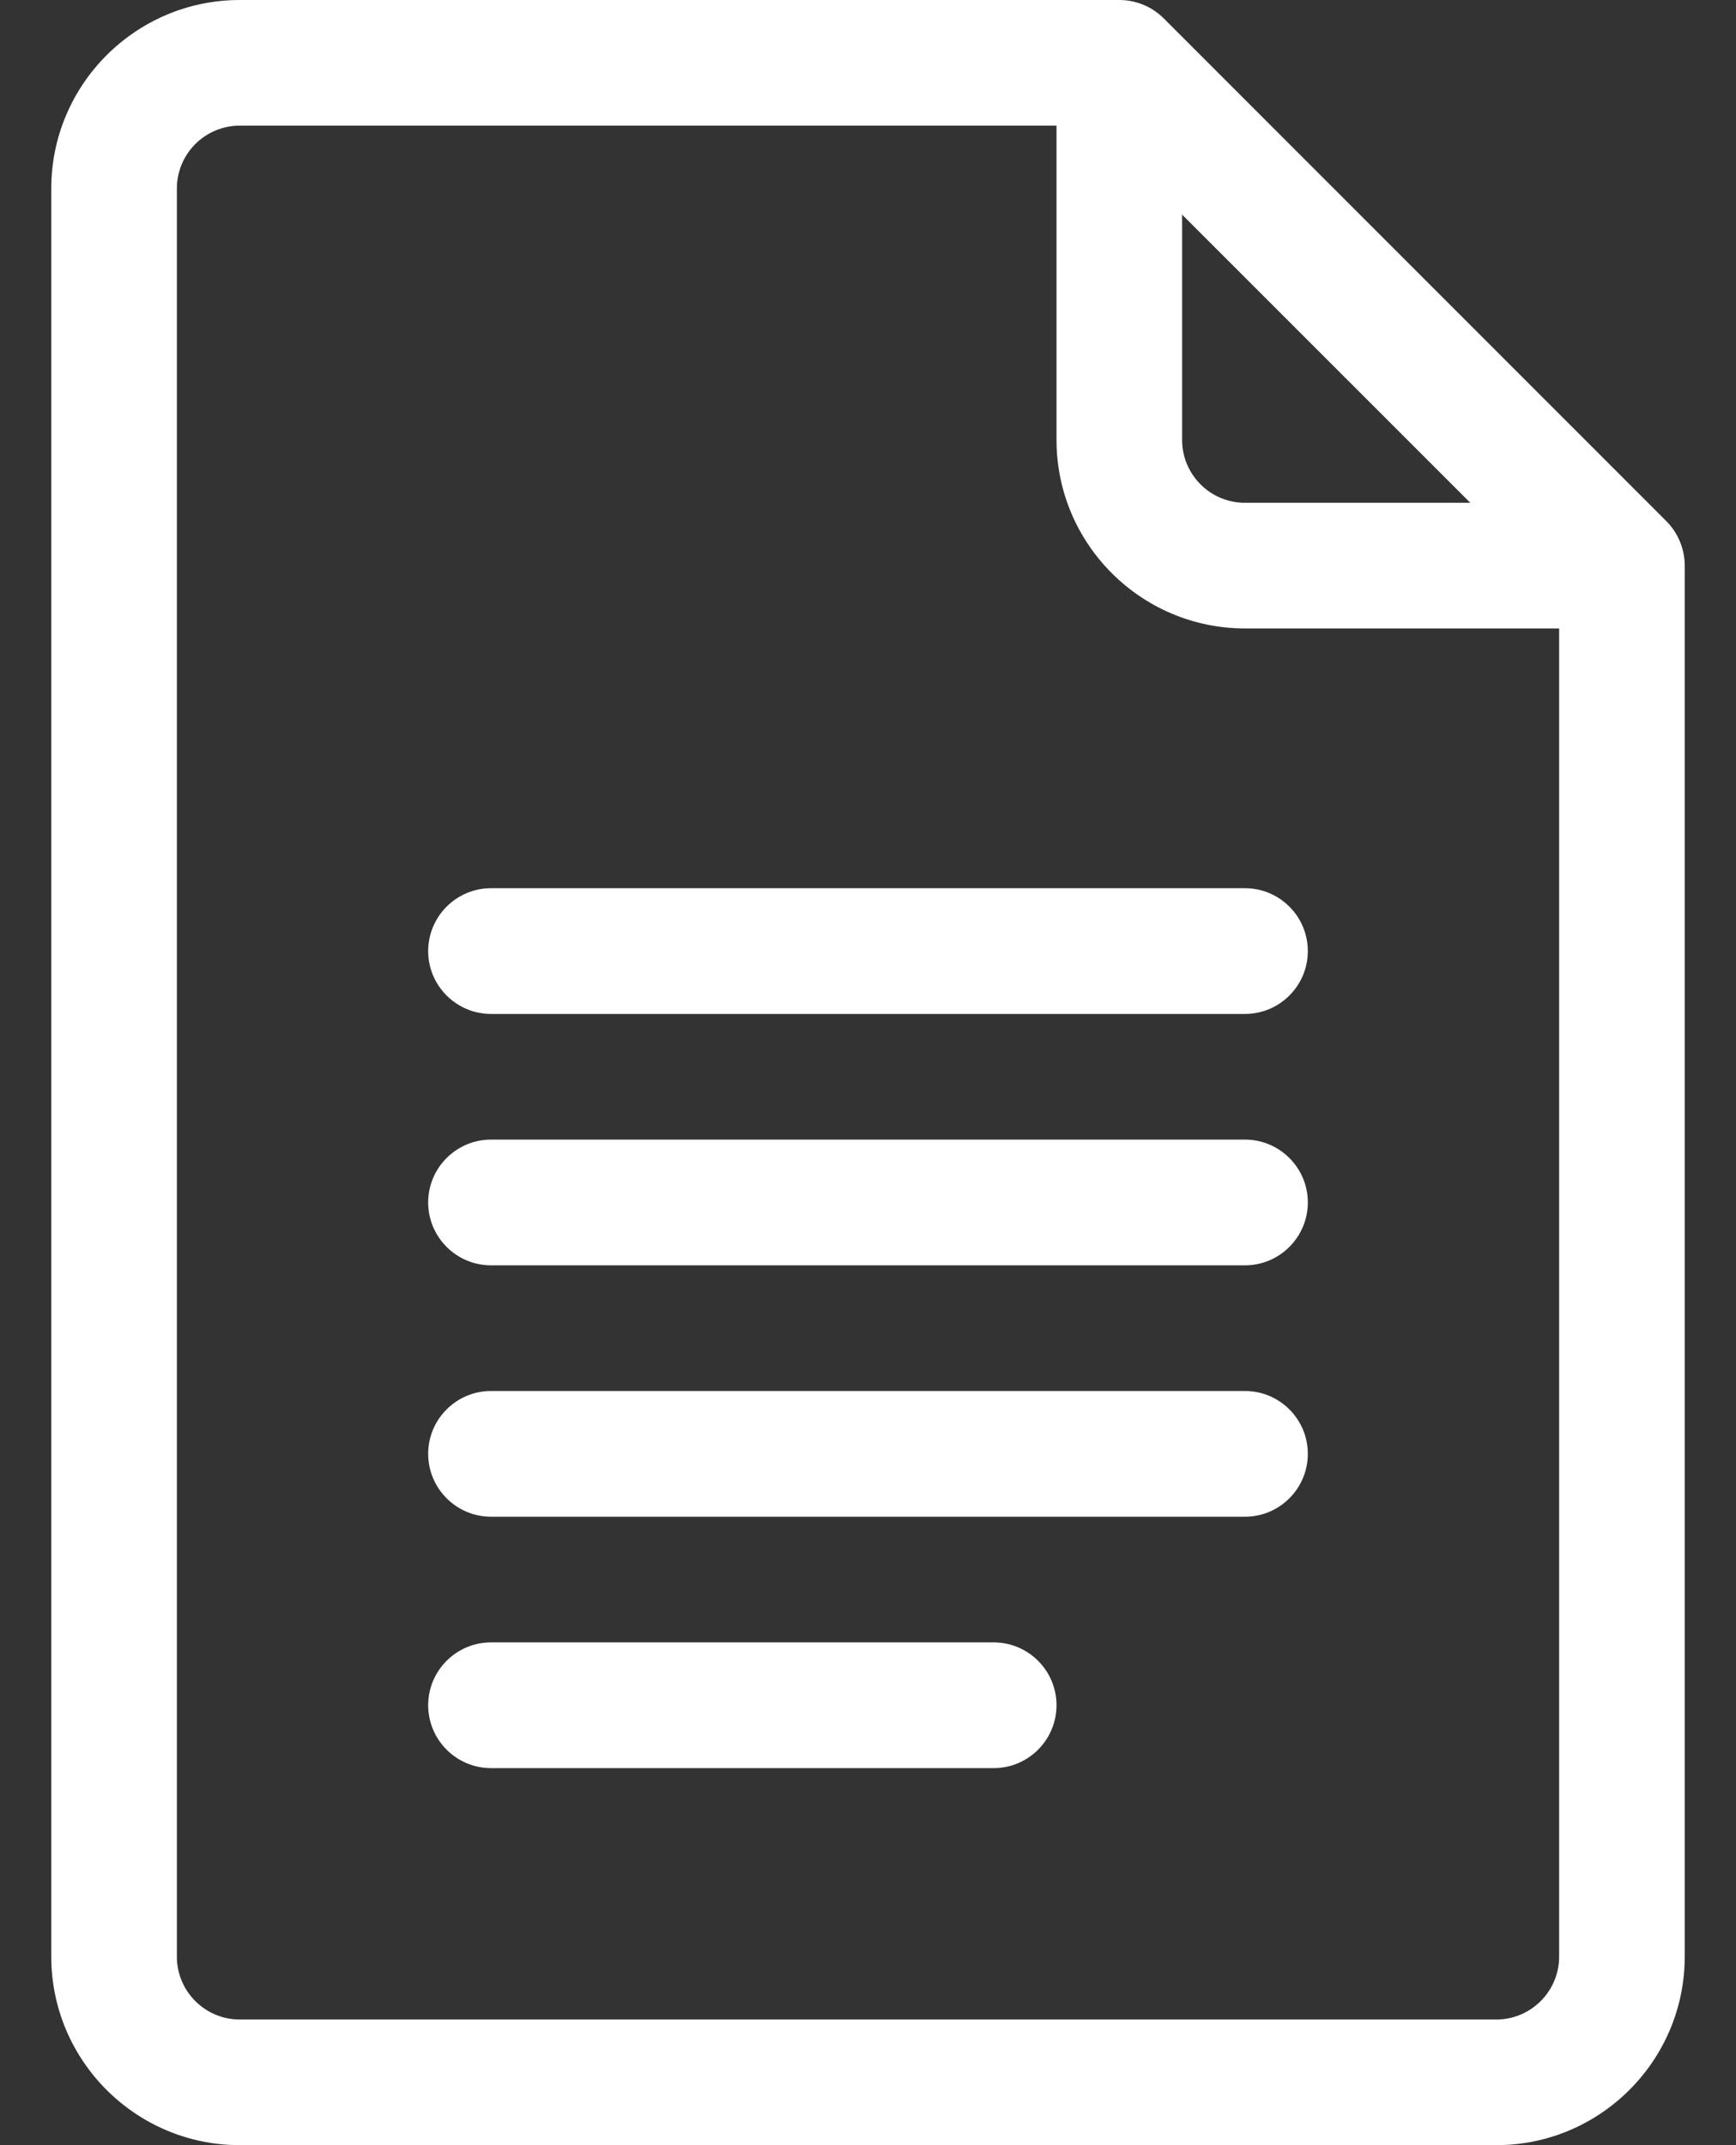
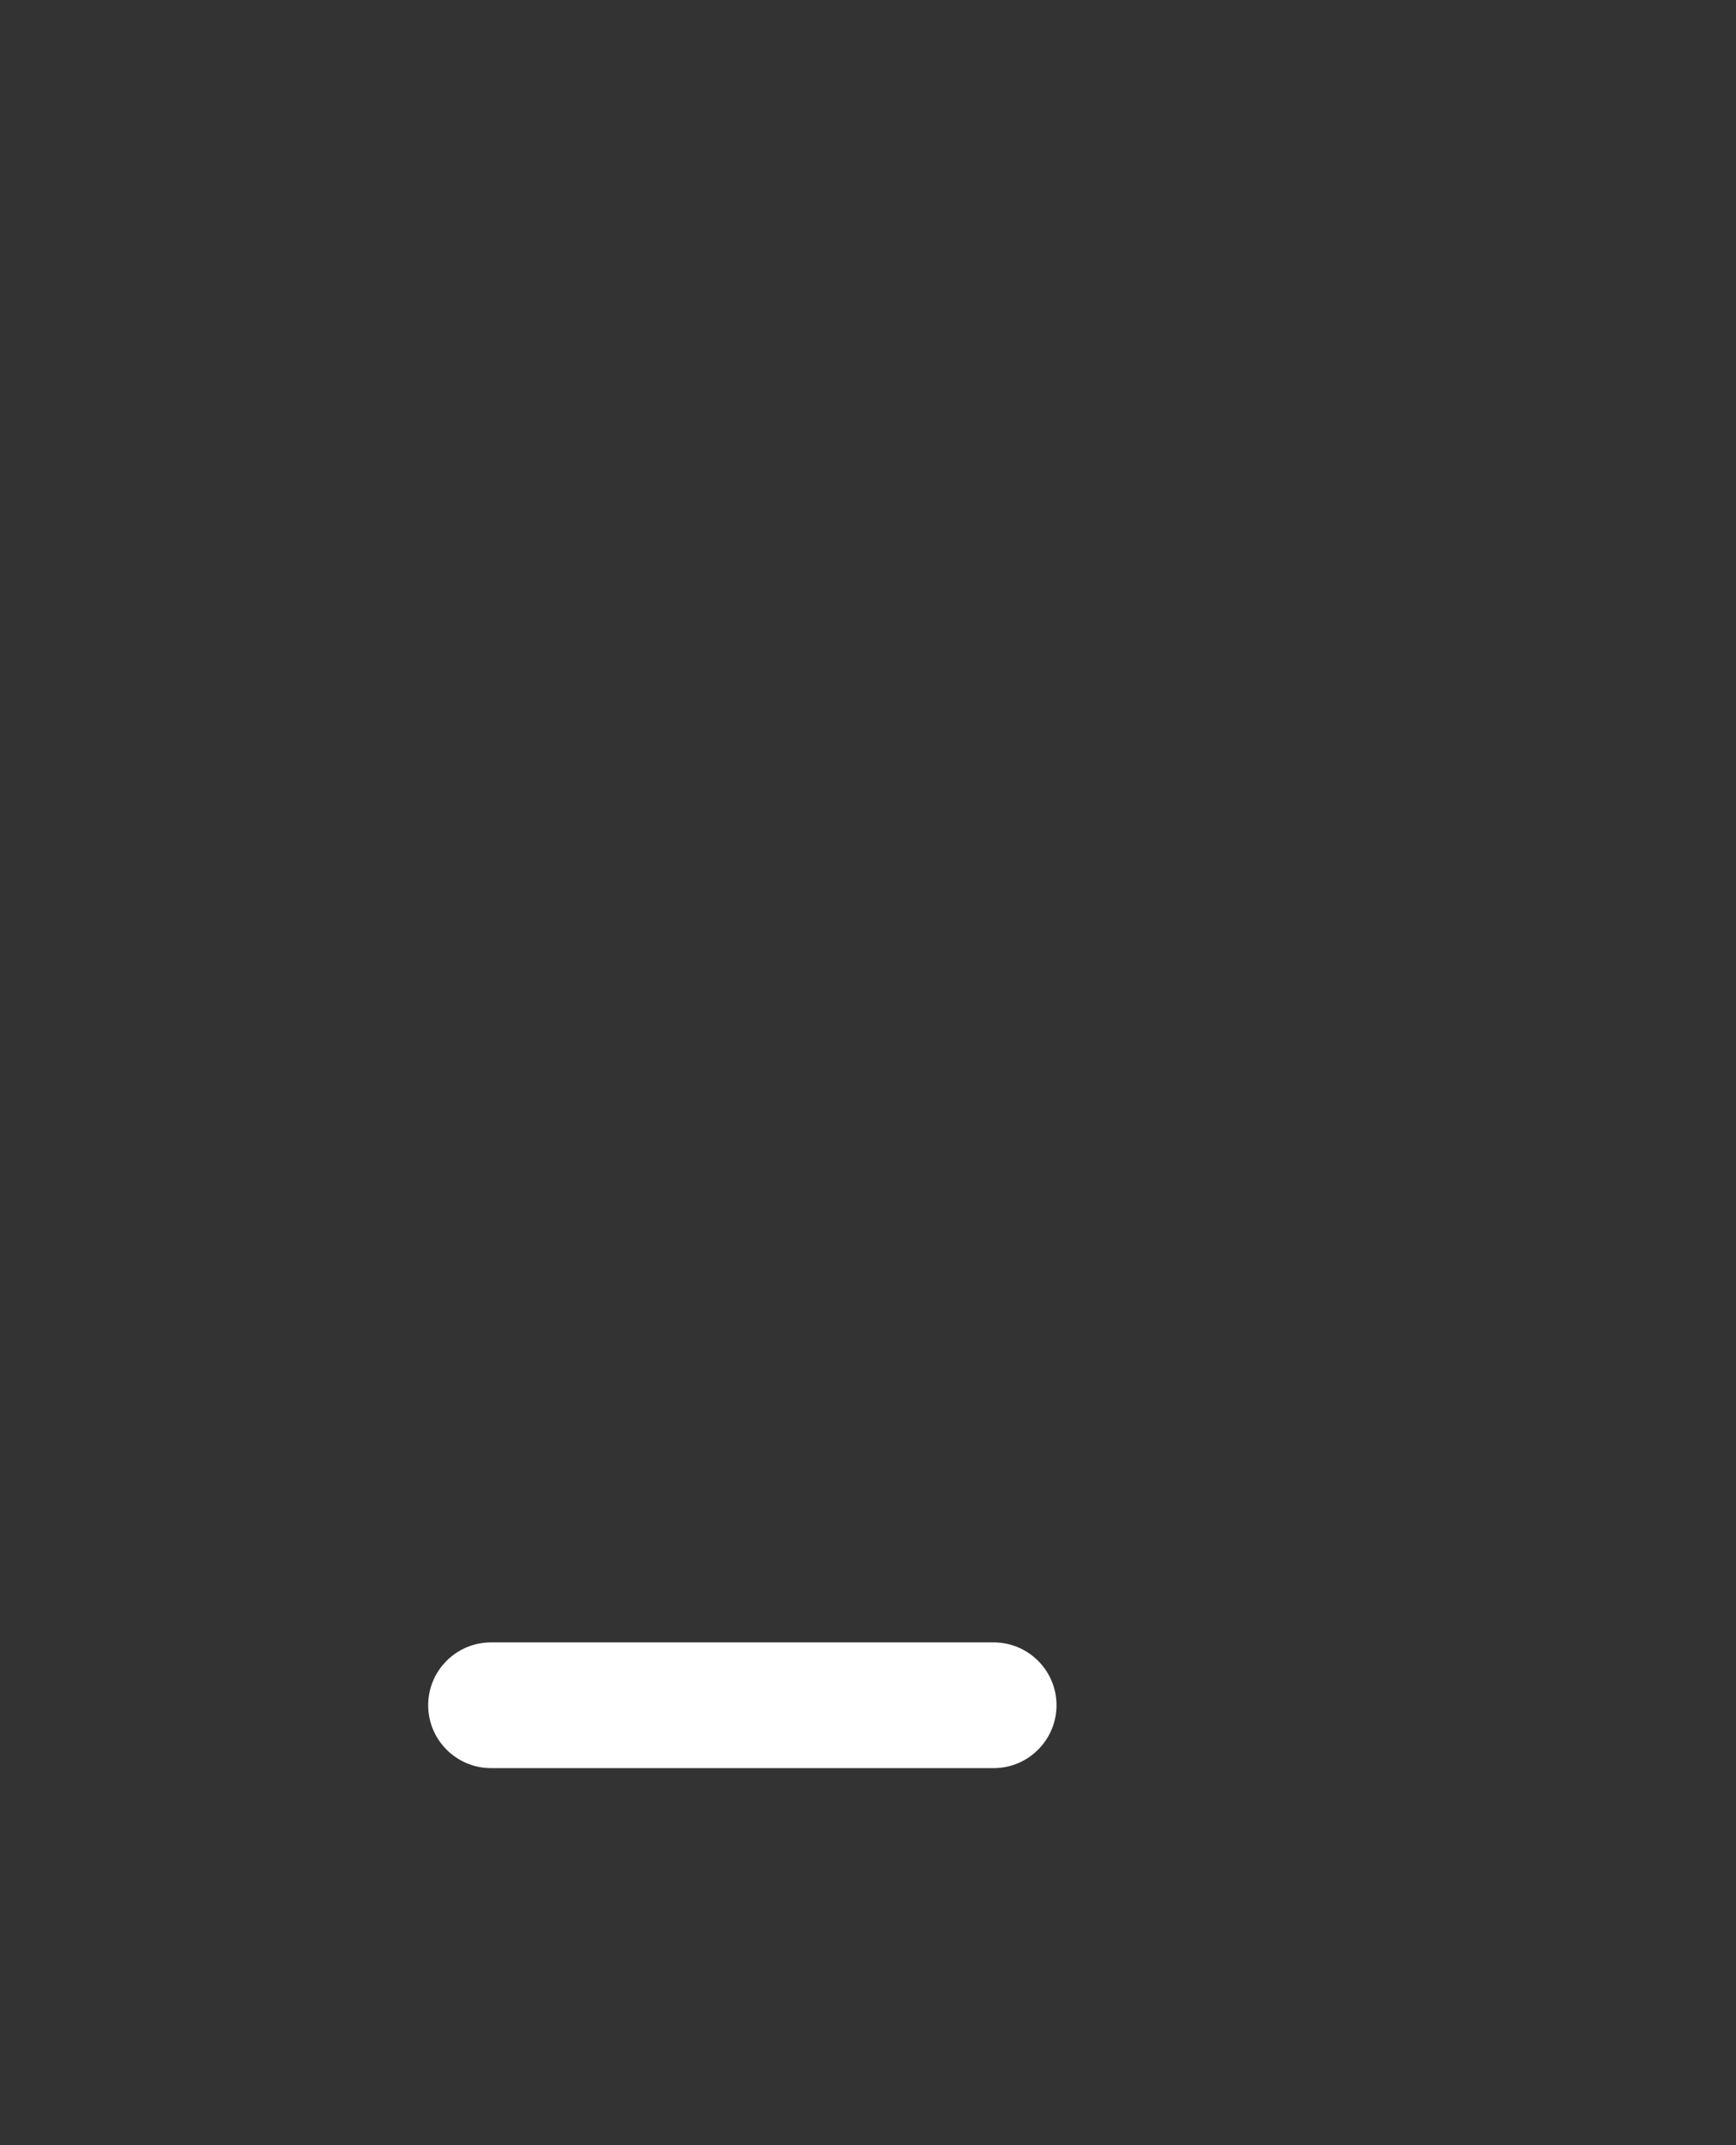
<svg xmlns="http://www.w3.org/2000/svg" width="17" height="21" viewBox="0 0 17 21" fill="none">
  <rect x="0" y="0" width="17" height="21" fill="#333333" stroke="none" />
-   <path d="M16.318 5.102L11.396 0.18C11.281 0.065 11.124 0 10.961 0H2.348C1.33 0 0.502 0.828 0.502 1.846V19.154C0.502 20.172 1.33 21 2.348 21H14.652C15.67 21 16.498 20.172 16.498 19.154V5.537C16.498 5.369 16.428 5.212 16.318 5.102ZM11.576 2.101L14.398 4.922H12.191C11.852 4.922 11.576 4.646 11.576 4.307V2.101ZM14.652 19.77H2.348C2.008 19.77 1.732 19.494 1.732 19.154V1.846C1.732 1.506 2.008 1.23 2.348 1.23H10.346V4.307C10.346 5.324 11.174 6.152 12.191 6.152H15.268V19.154C15.268 19.494 14.992 19.77 14.652 19.77Z" fill="white" />
-   <path d="M12.191 8.695H4.809C4.469 8.695 4.193 8.971 4.193 9.311C4.193 9.65 4.469 9.926 4.809 9.926H12.191C12.531 9.926 12.807 9.65 12.807 9.311C12.807 8.971 12.531 8.695 12.191 8.695Z" fill="white" />
-   <path d="M12.191 11.156H4.809C4.469 11.156 4.193 11.432 4.193 11.771C4.193 12.111 4.469 12.387 4.809 12.387H12.191C12.531 12.387 12.807 12.111 12.807 11.771C12.807 11.432 12.531 11.156 12.191 11.156Z" fill="white" />
-   <path d="M12.191 13.617H4.809C4.469 13.617 4.193 13.893 4.193 14.232C4.193 14.572 4.469 14.848 4.809 14.848H12.191C12.531 14.848 12.807 14.572 12.807 14.232C12.807 13.893 12.531 13.617 12.191 13.617Z" fill="white" />
  <path d="M9.73 16.078H4.809C4.469 16.078 4.193 16.354 4.193 16.693C4.193 17.033 4.469 17.309 4.809 17.309H9.73C10.07 17.309 10.346 17.033 10.346 16.693C10.346 16.354 10.07 16.078 9.73 16.078Z" fill="white" />
</svg>